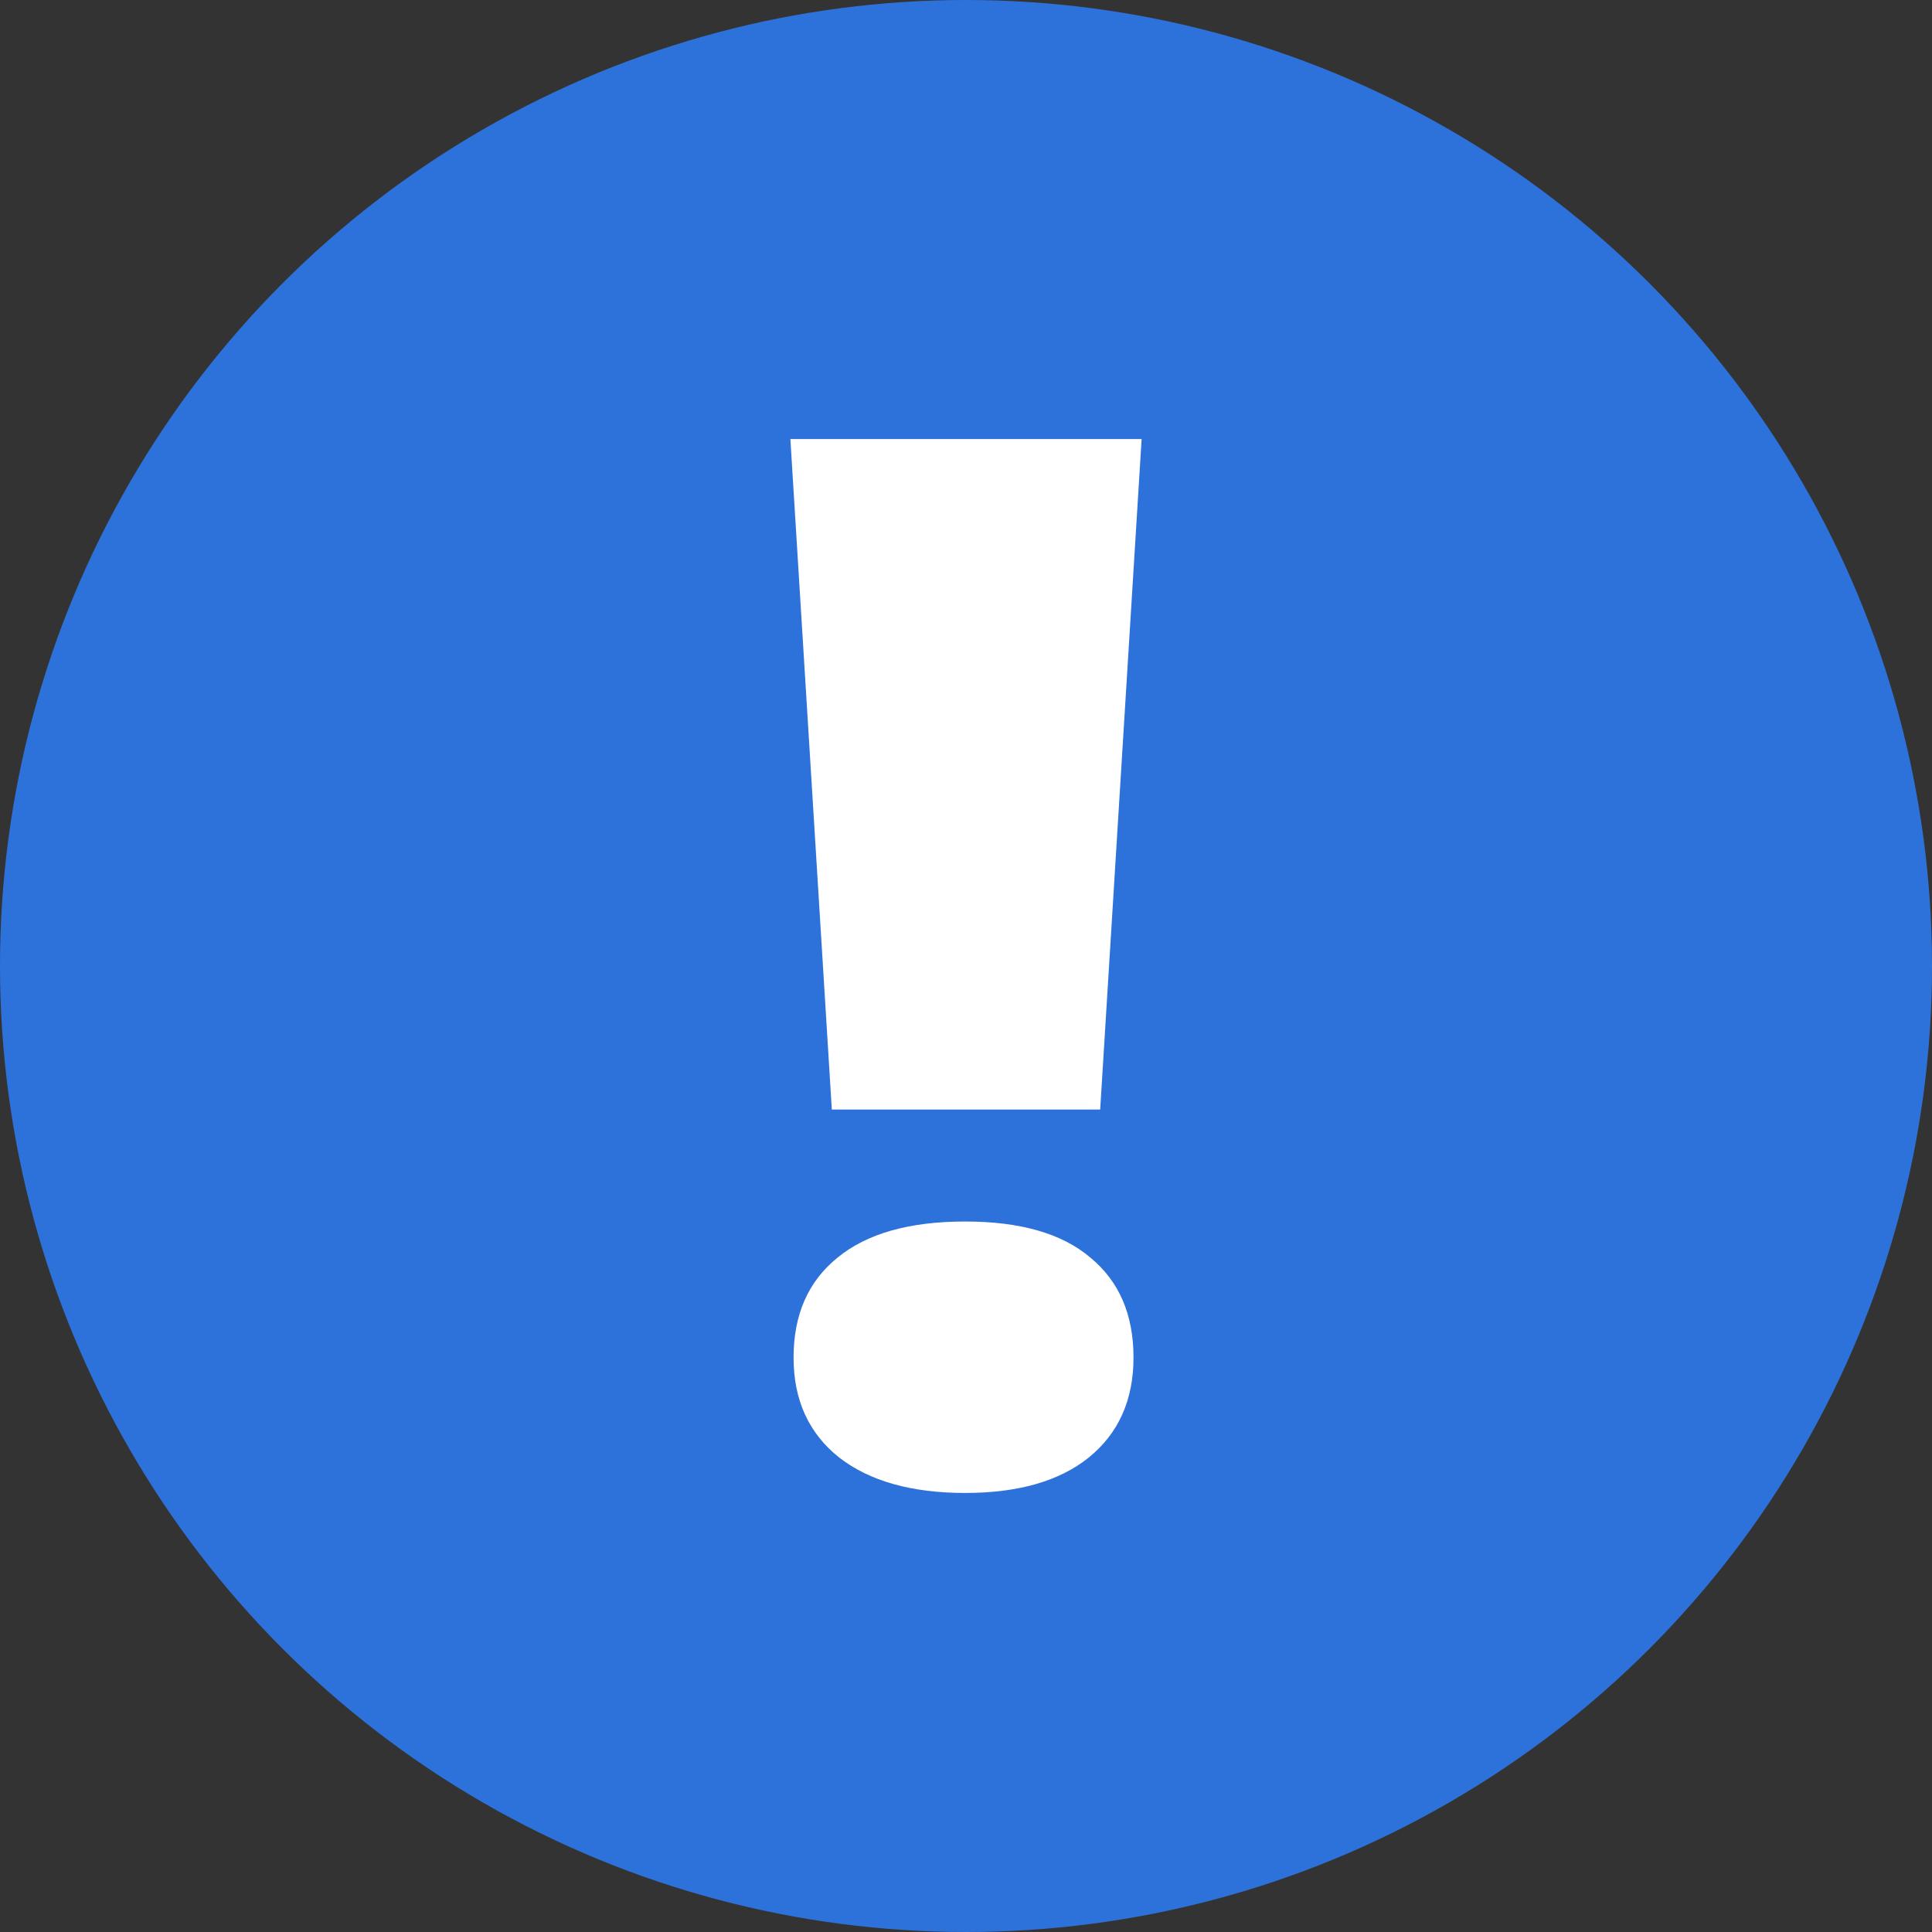
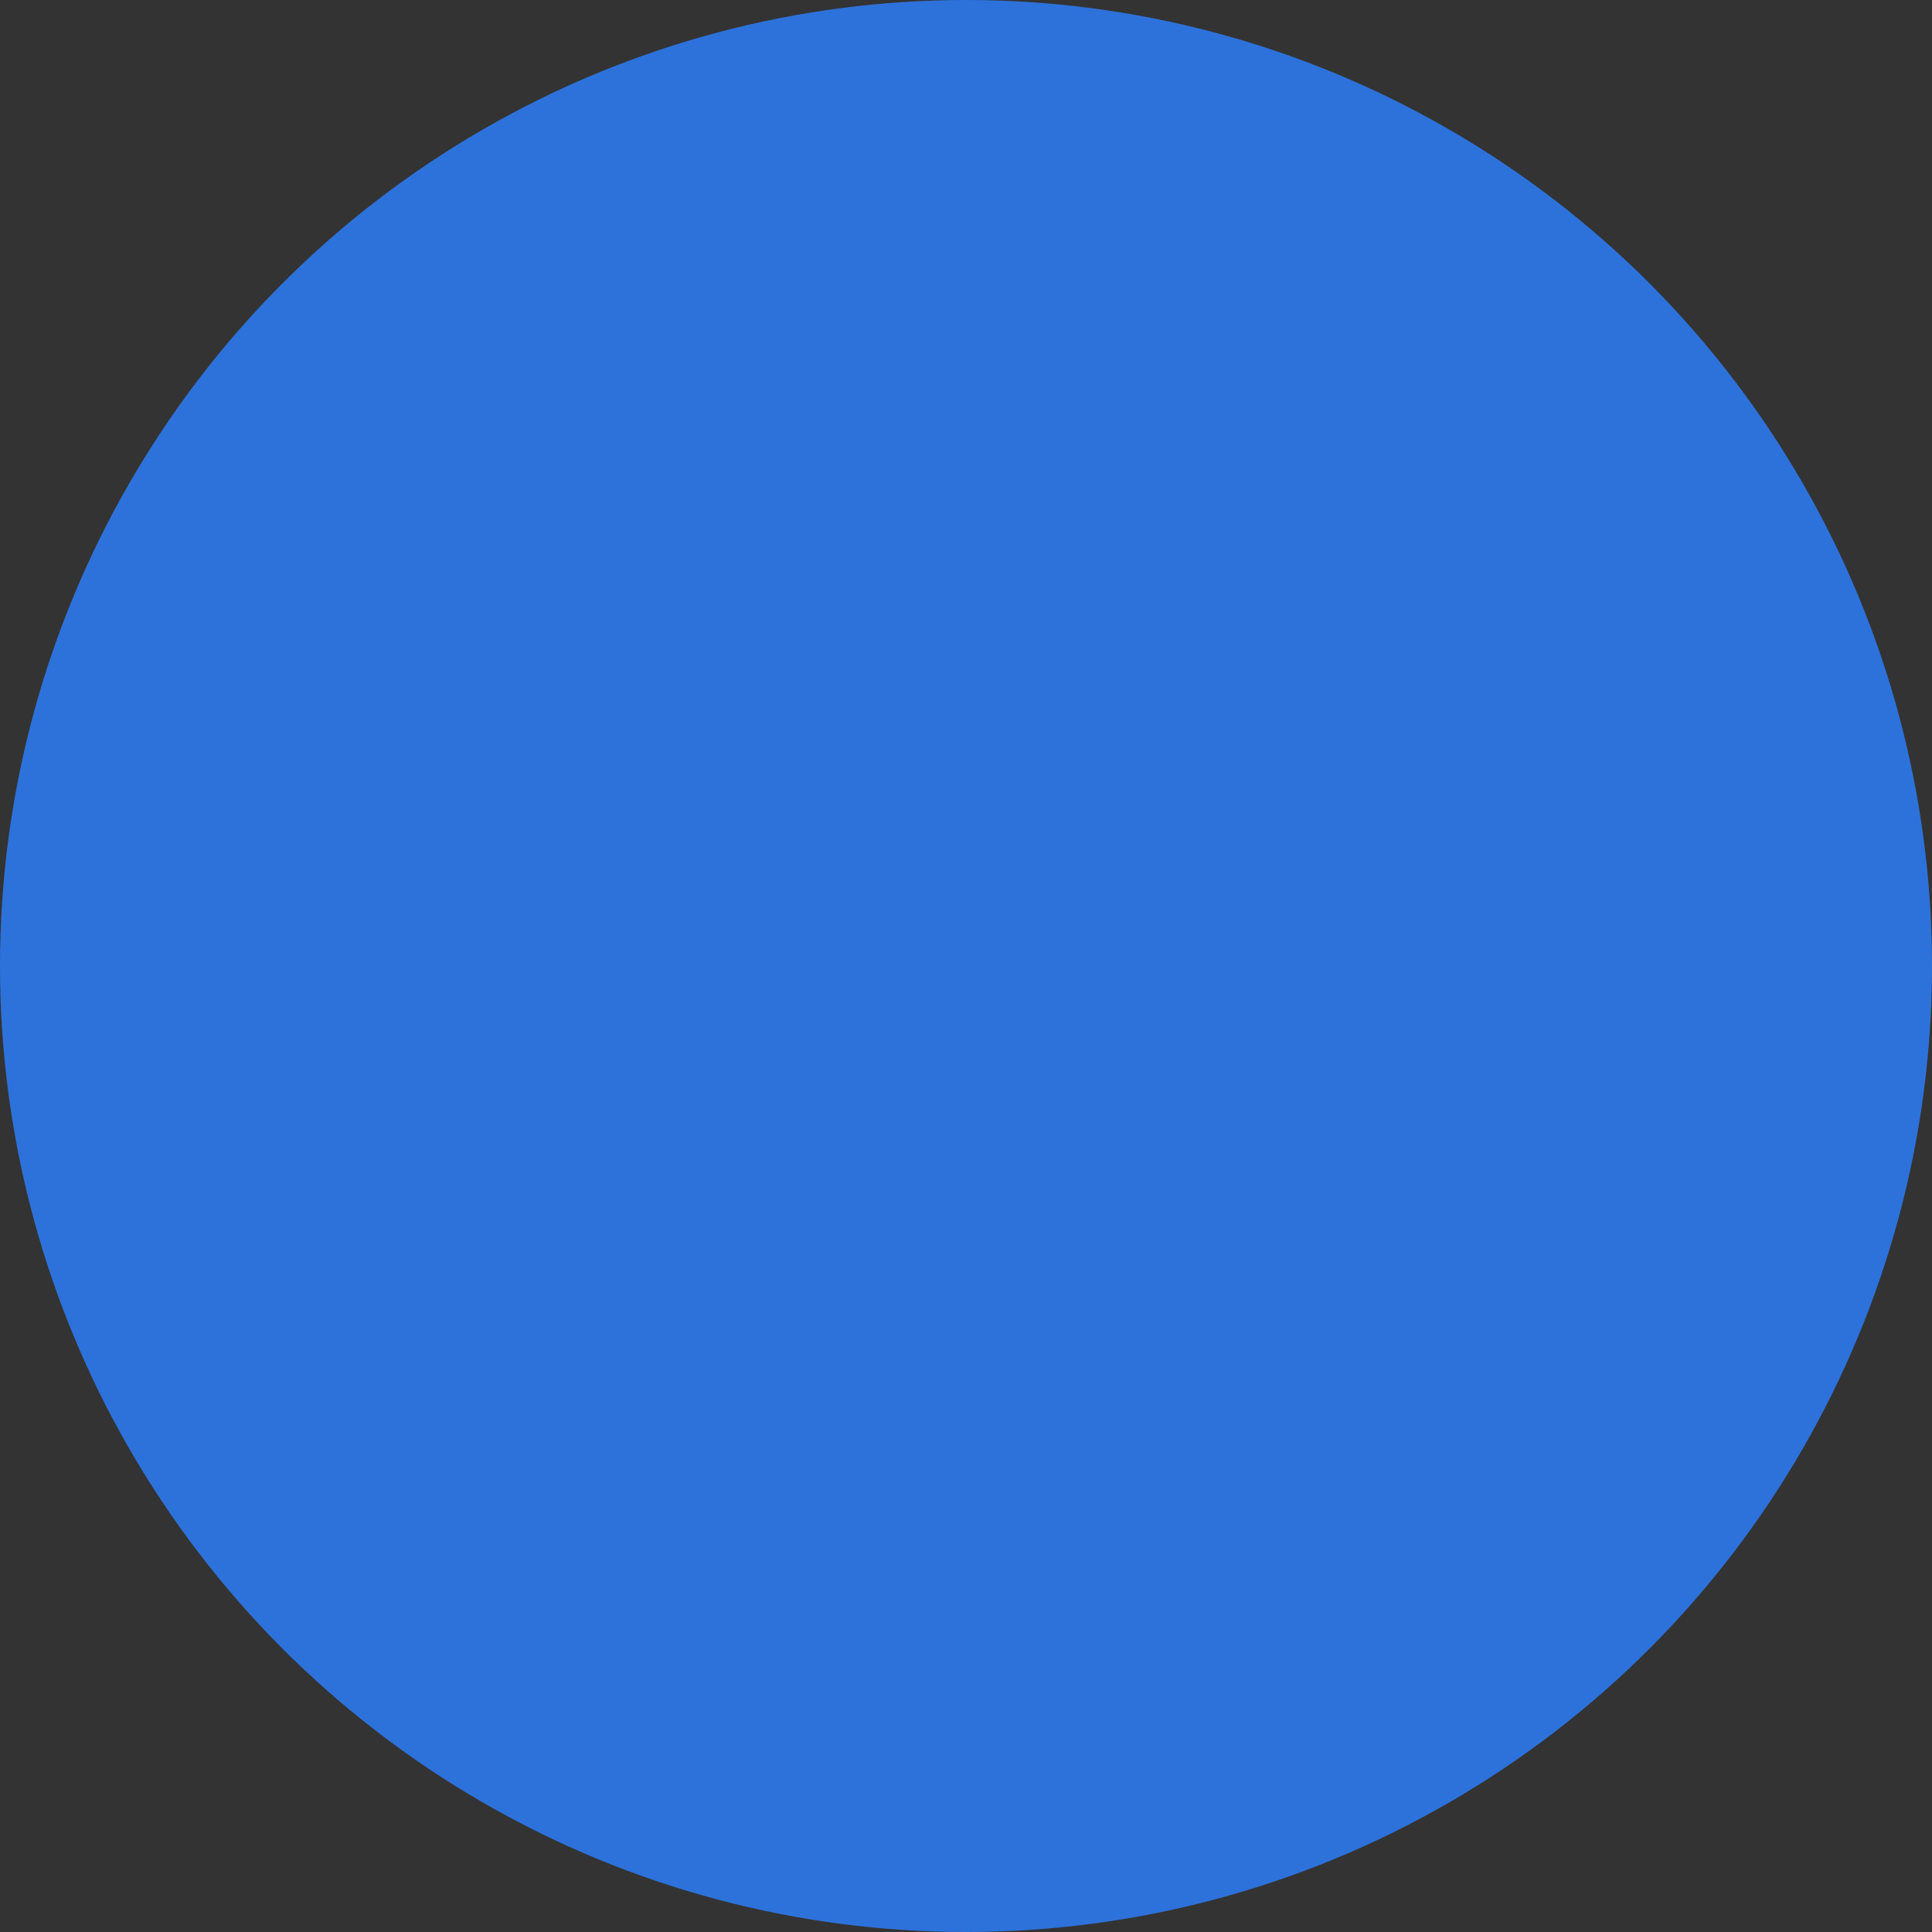
<svg xmlns="http://www.w3.org/2000/svg" width="20" height="20" viewBox="0 0 20 20" fill="none">
  <rect x="0" y="0" width="20" height="20" fill="#333333" stroke="none" />
  <circle cx="10" cy="10" r="10" fill="#2D72DB" />
-   <path d="M11.389 11.486H8.611L8.182 4.545H11.818L11.389 11.486ZM8.215 14.053C8.215 13.608 8.367 13.264 8.67 13.019C8.973 12.77 9.413 12.645 9.991 12.645C10.564 12.645 10.996 12.77 11.288 13.019C11.585 13.264 11.734 13.608 11.734 14.053C11.734 14.493 11.579 14.838 11.271 15.088C10.968 15.332 10.541 15.455 9.991 15.455C9.436 15.455 9.001 15.332 8.687 15.088C8.372 14.838 8.215 14.493 8.215 14.053Z" fill="white" />
</svg>